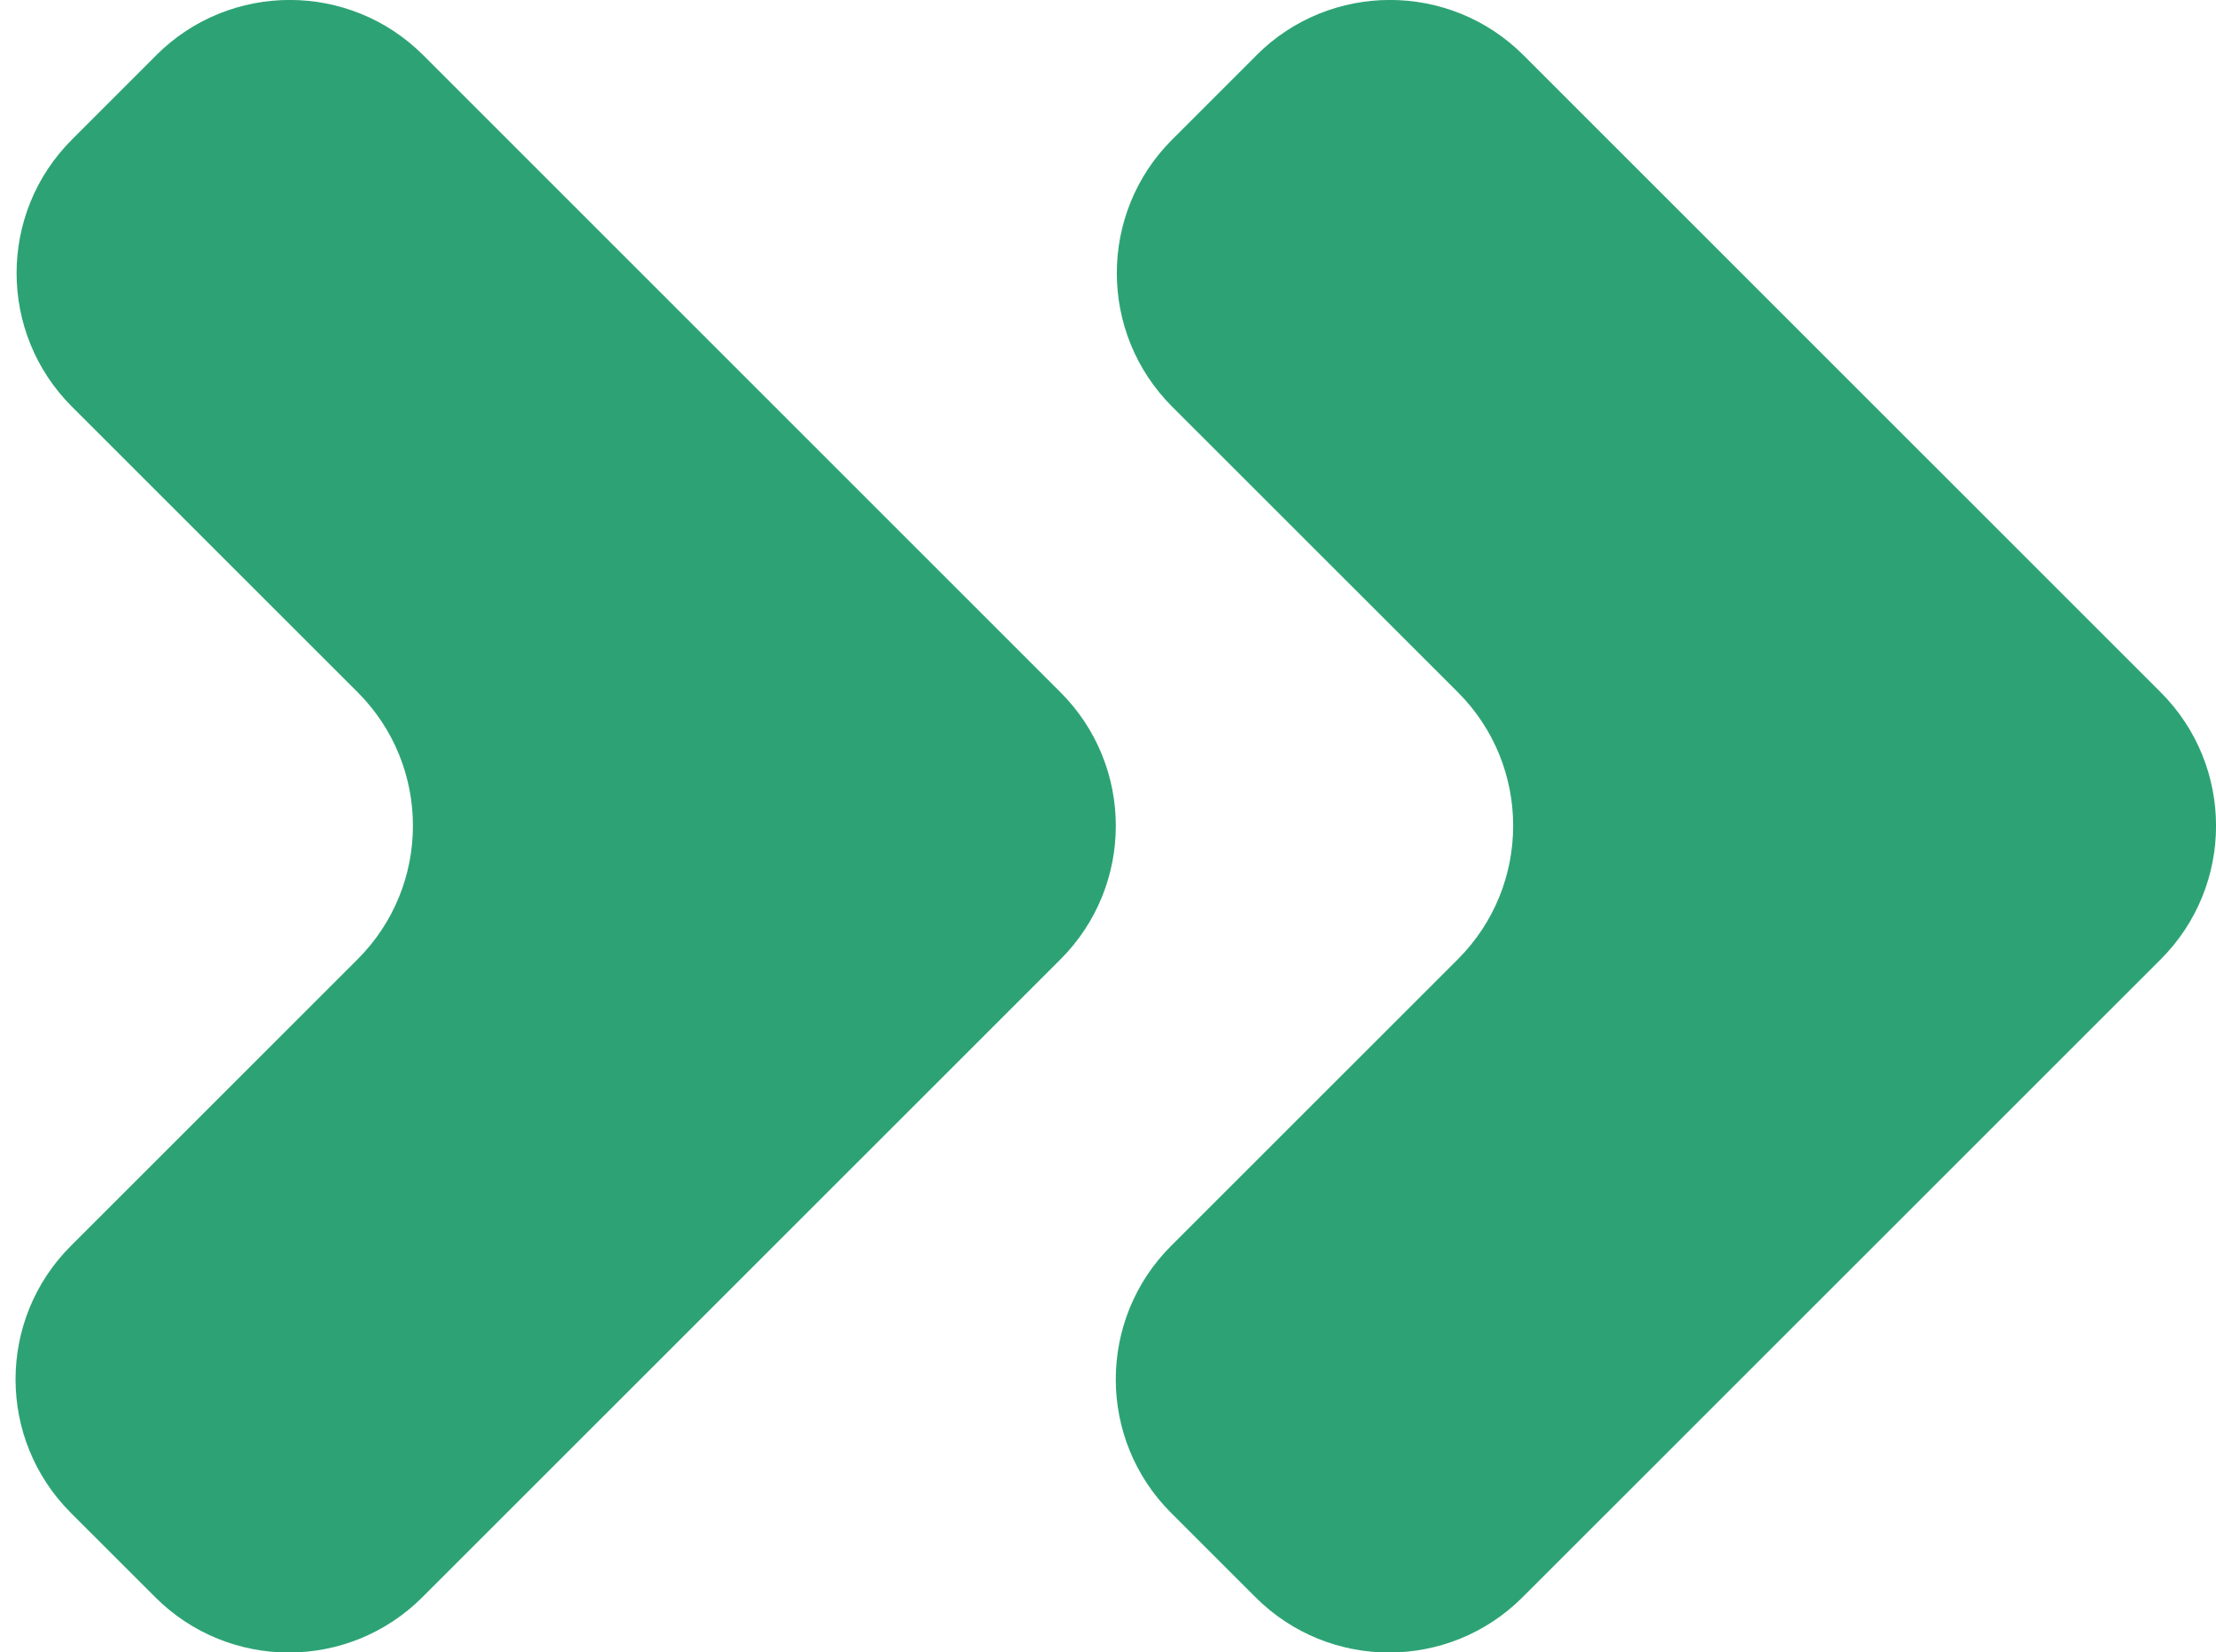
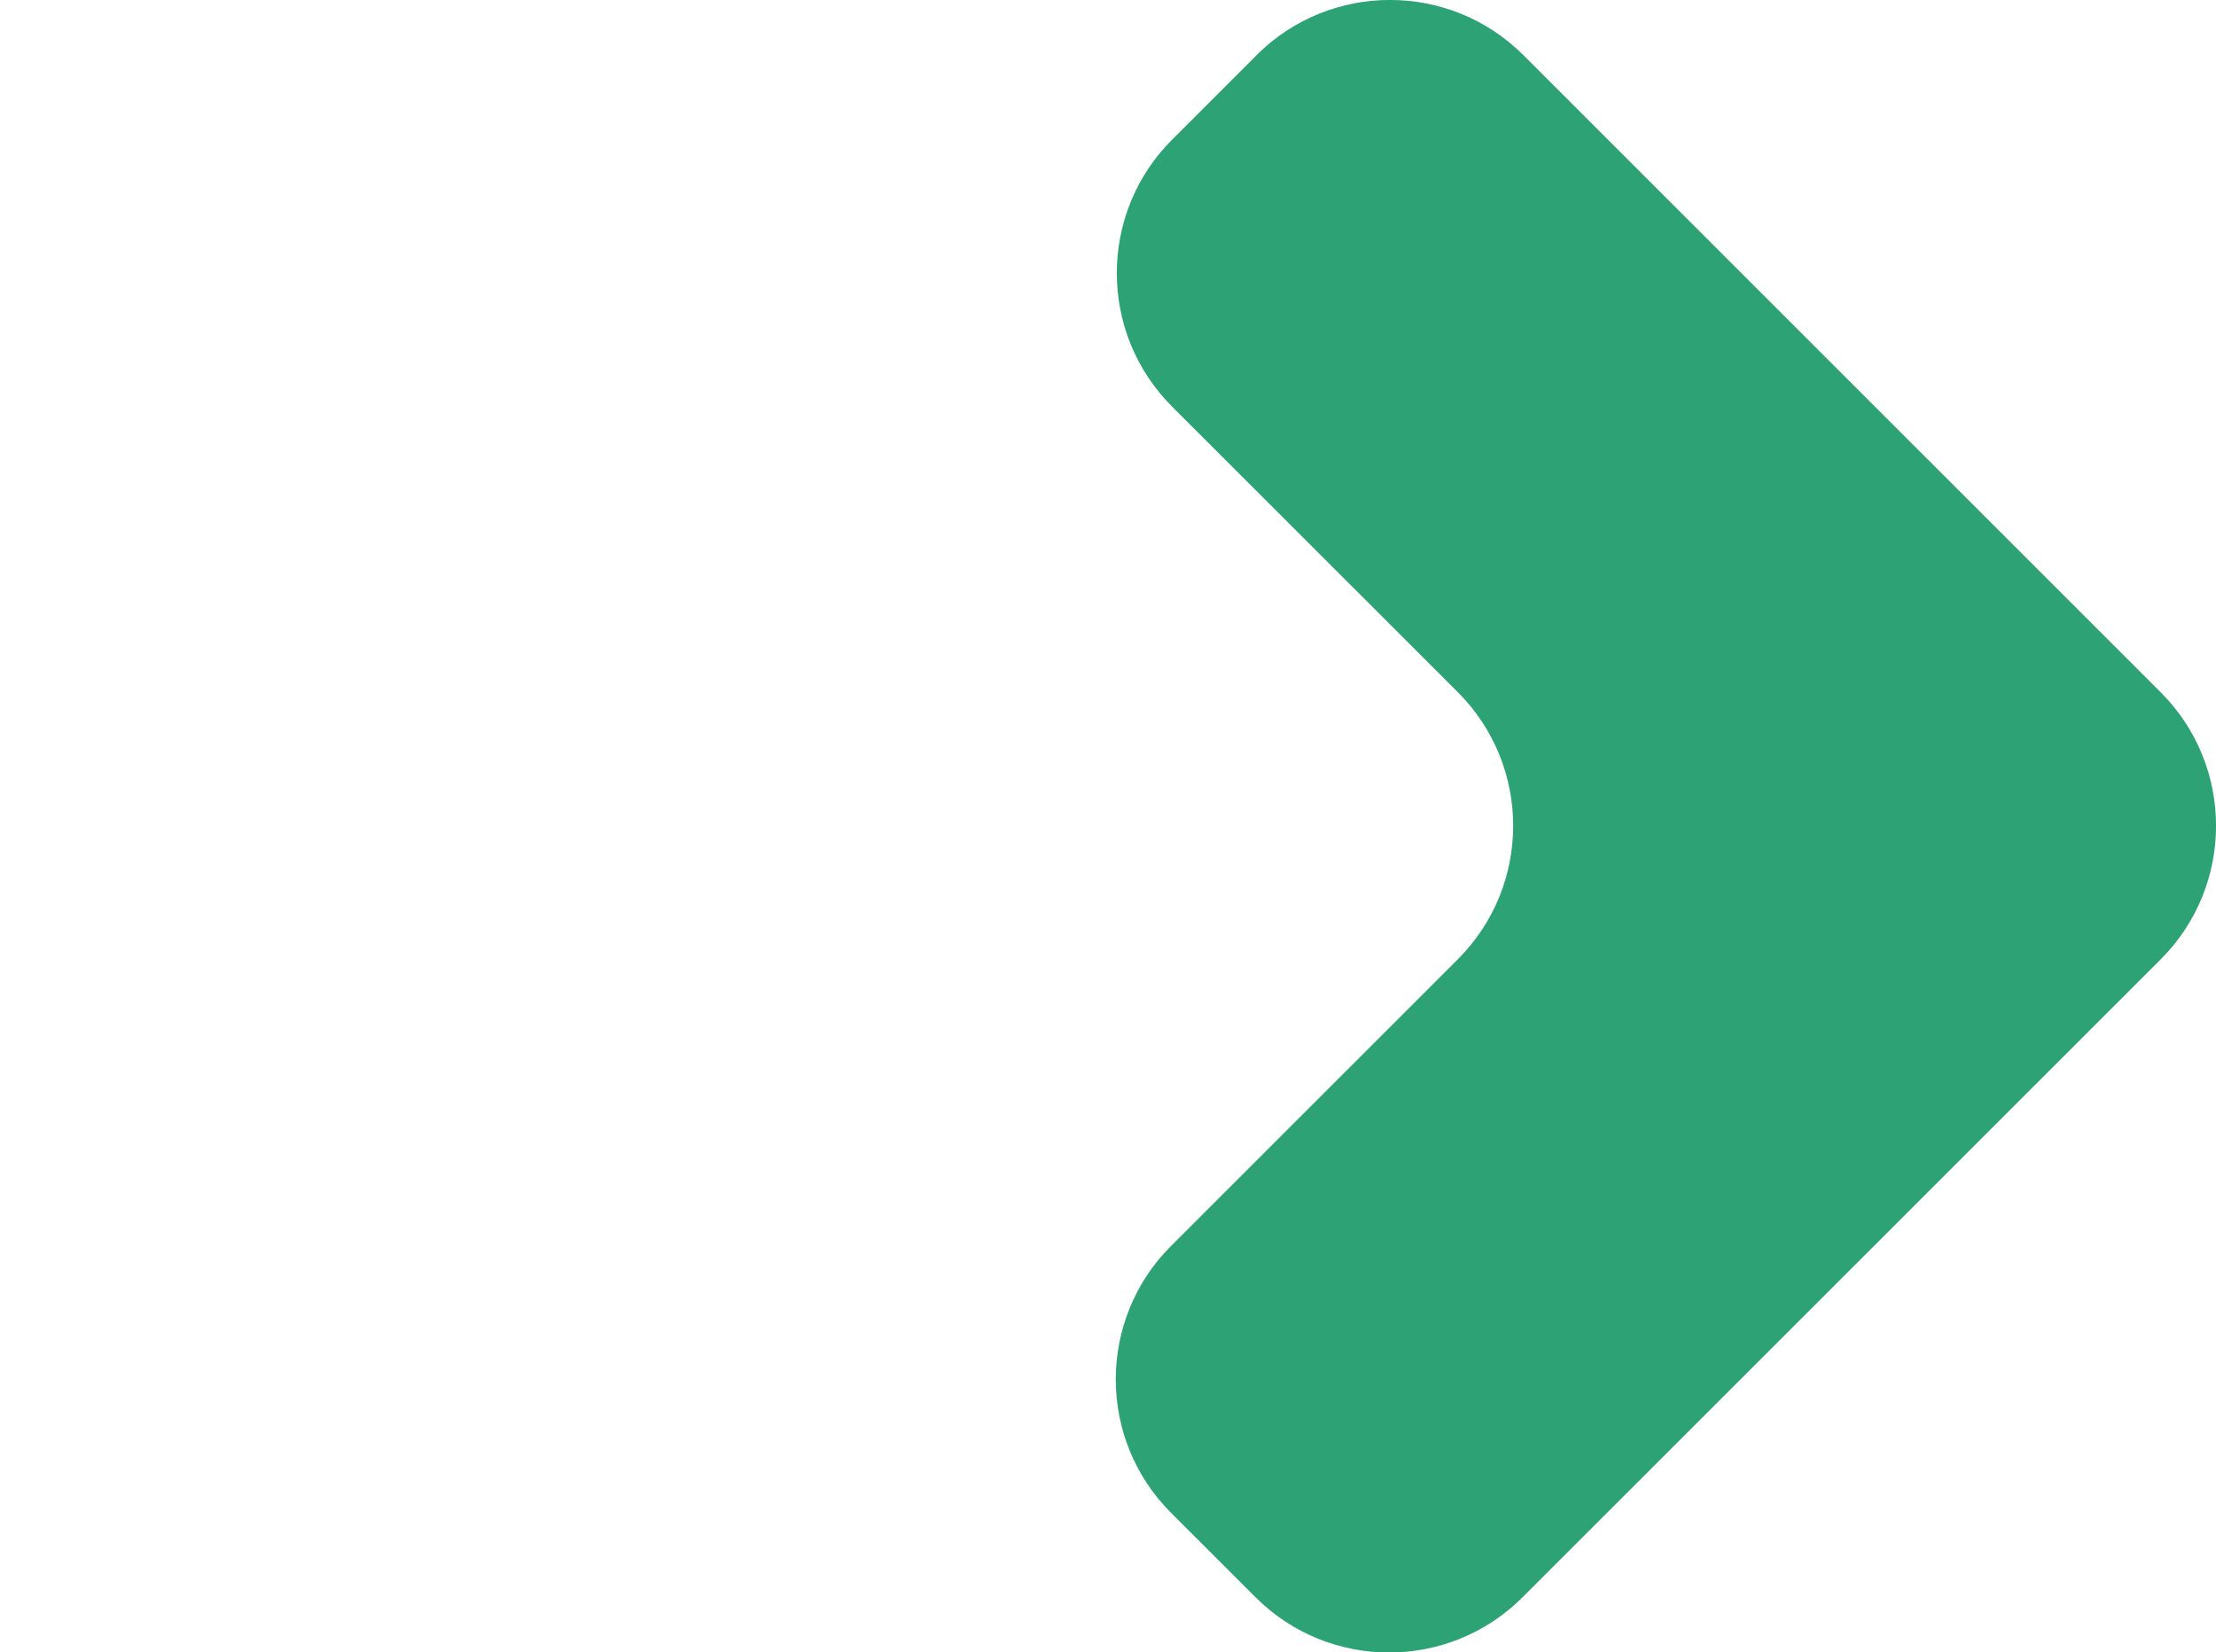
<svg xmlns="http://www.w3.org/2000/svg" width="59" height="44" viewBox="0 0 59 44" fill="none">
-   <path d="M4.161 1.471L1.914 3.718C-0.049 5.681 -0.049 8.864 1.914 10.828L9.522 18.433C11.485 20.396 11.485 23.58 9.522 25.543L1.887 33.176C-0.077 35.139 -0.077 38.323 1.887 40.286L4.134 42.532C6.097 44.495 9.281 44.495 11.245 42.532L28.236 25.545C30.199 23.582 30.199 20.399 28.236 18.436L11.27 1.471C9.307 -0.492 6.122 -0.492 4.159 1.471" fill="#2DA375" />
  <path d="M33.454 1.471L31.207 3.718C29.244 5.681 29.244 8.864 31.207 10.828L38.815 18.433C40.778 20.396 40.778 23.58 38.815 25.543L31.18 33.176C29.216 35.139 29.216 38.323 31.18 40.286L33.427 42.532C35.39 44.495 38.575 44.495 40.538 42.532L57.529 25.545C59.492 23.582 59.492 20.399 57.529 18.436L40.563 1.471C38.6 -0.492 35.415 -0.492 33.452 1.471" fill="#2DA375" />
</svg>